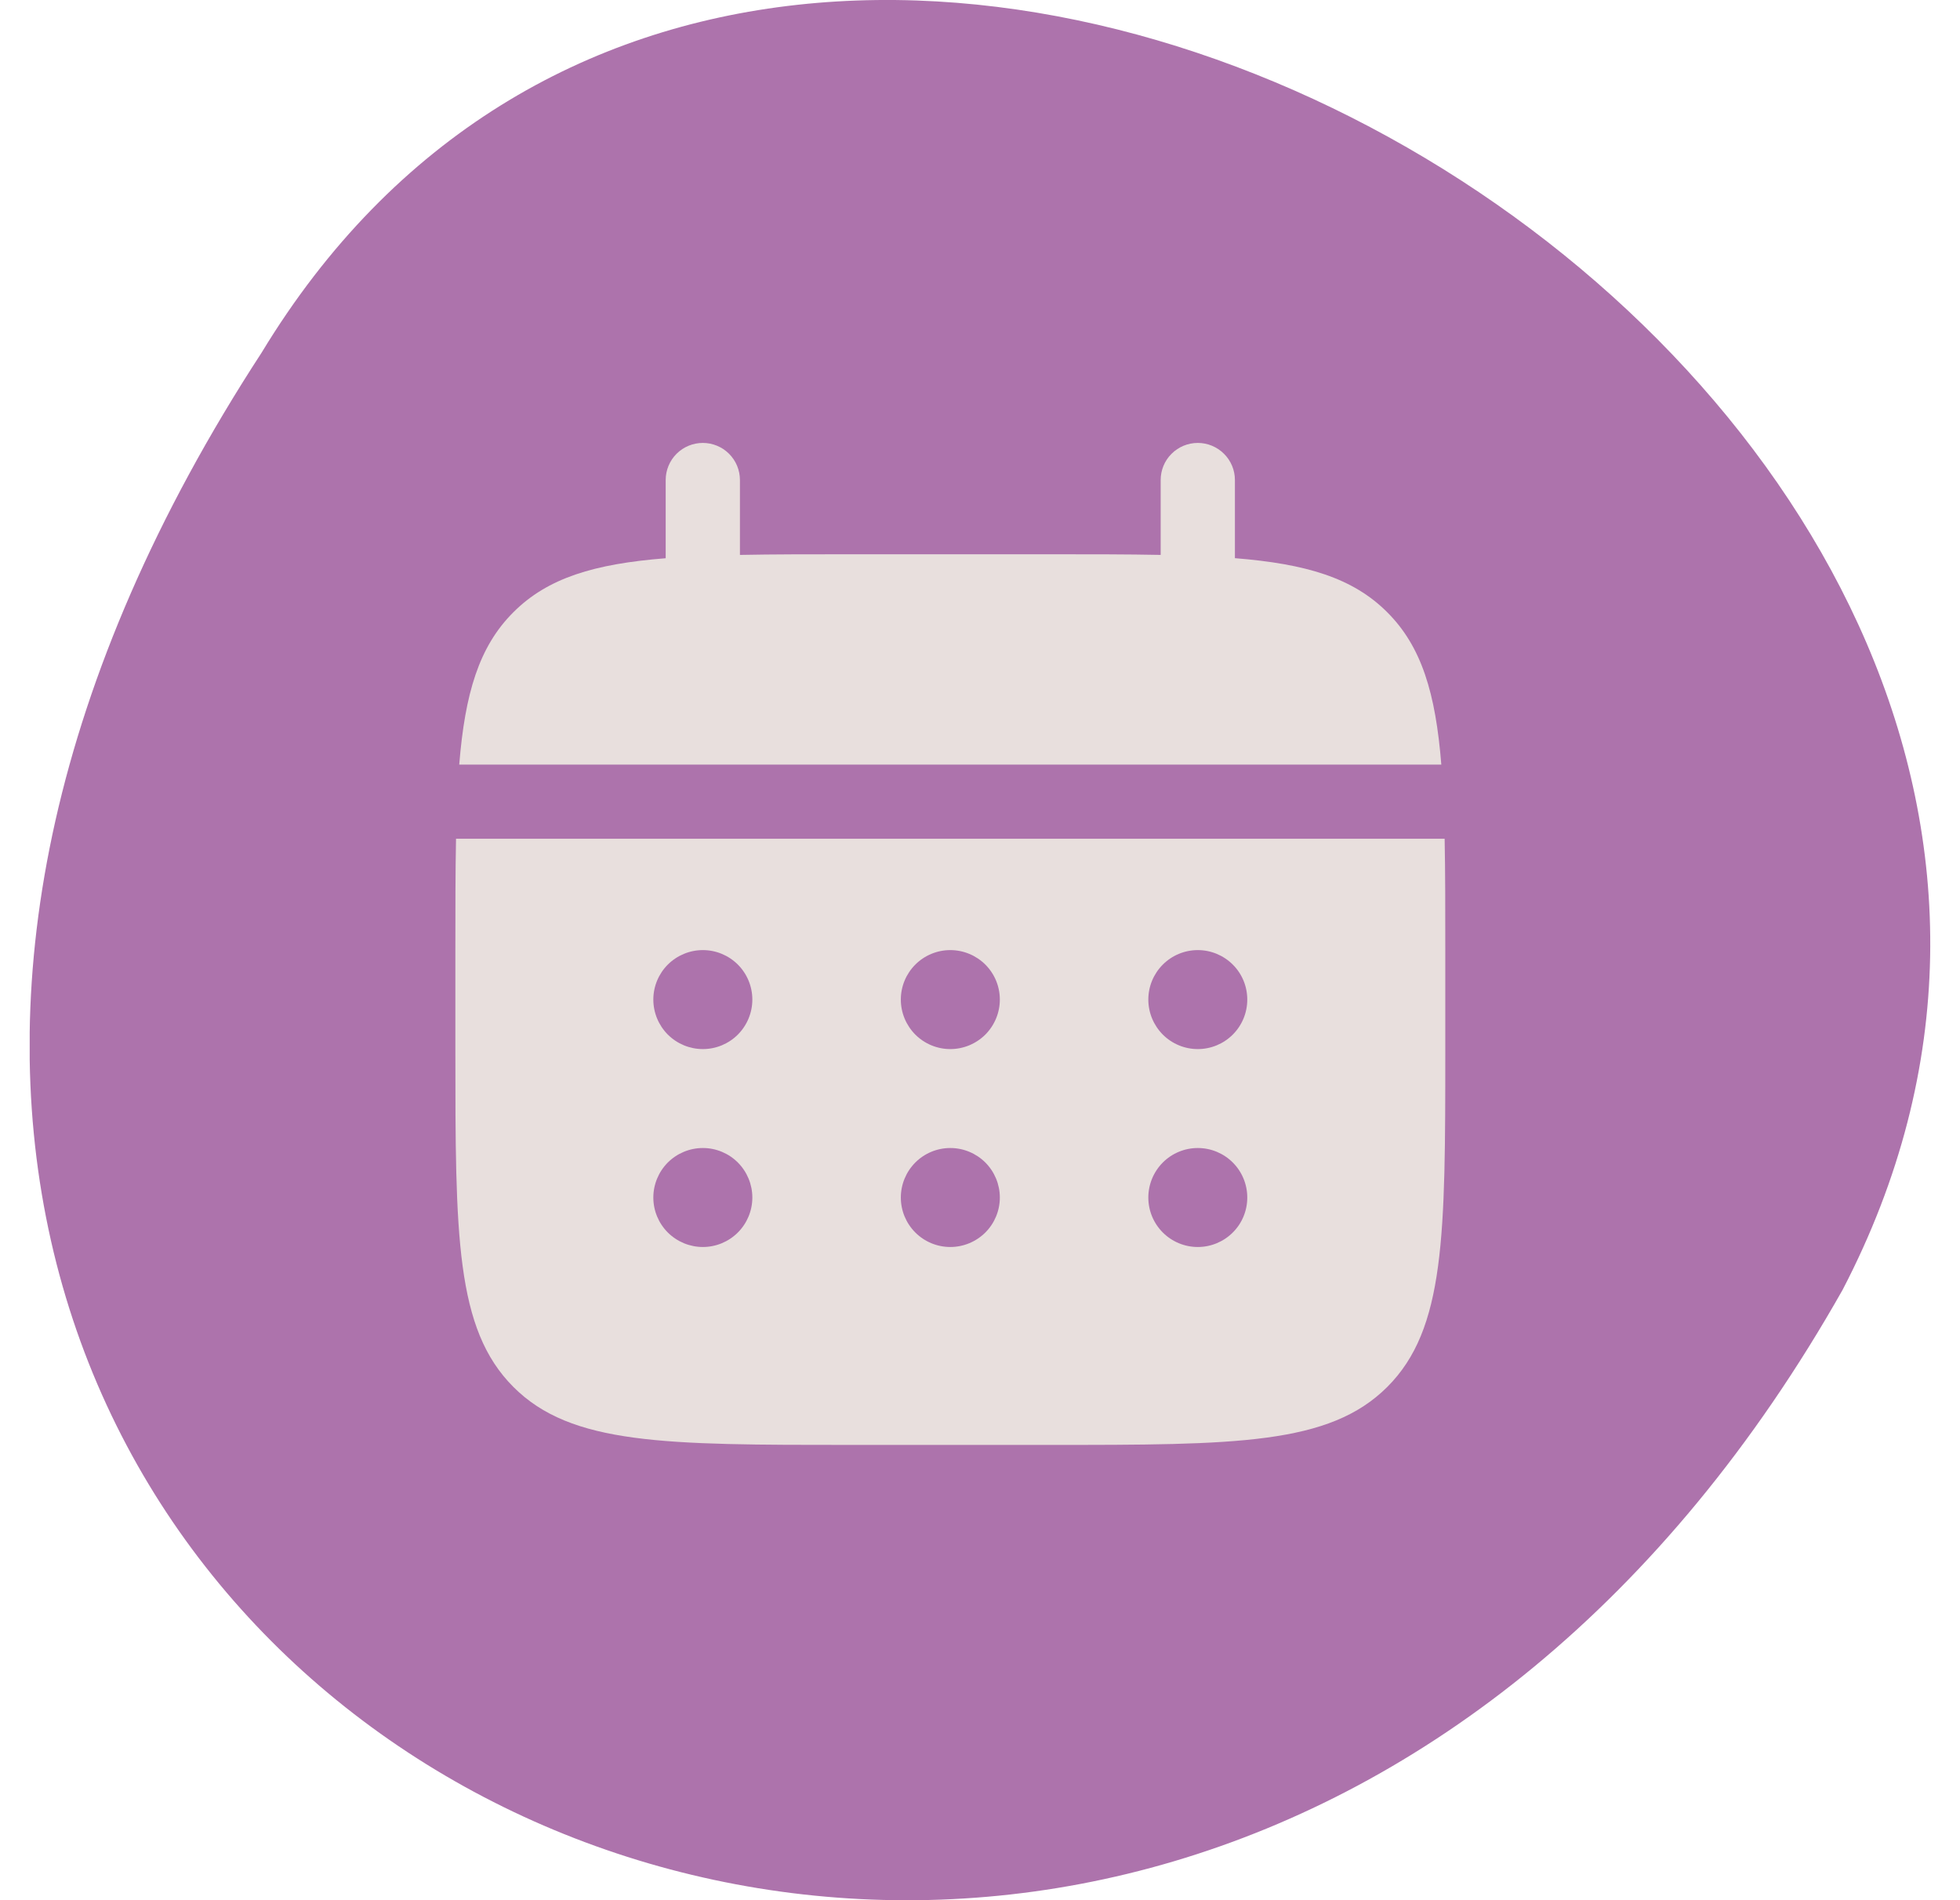
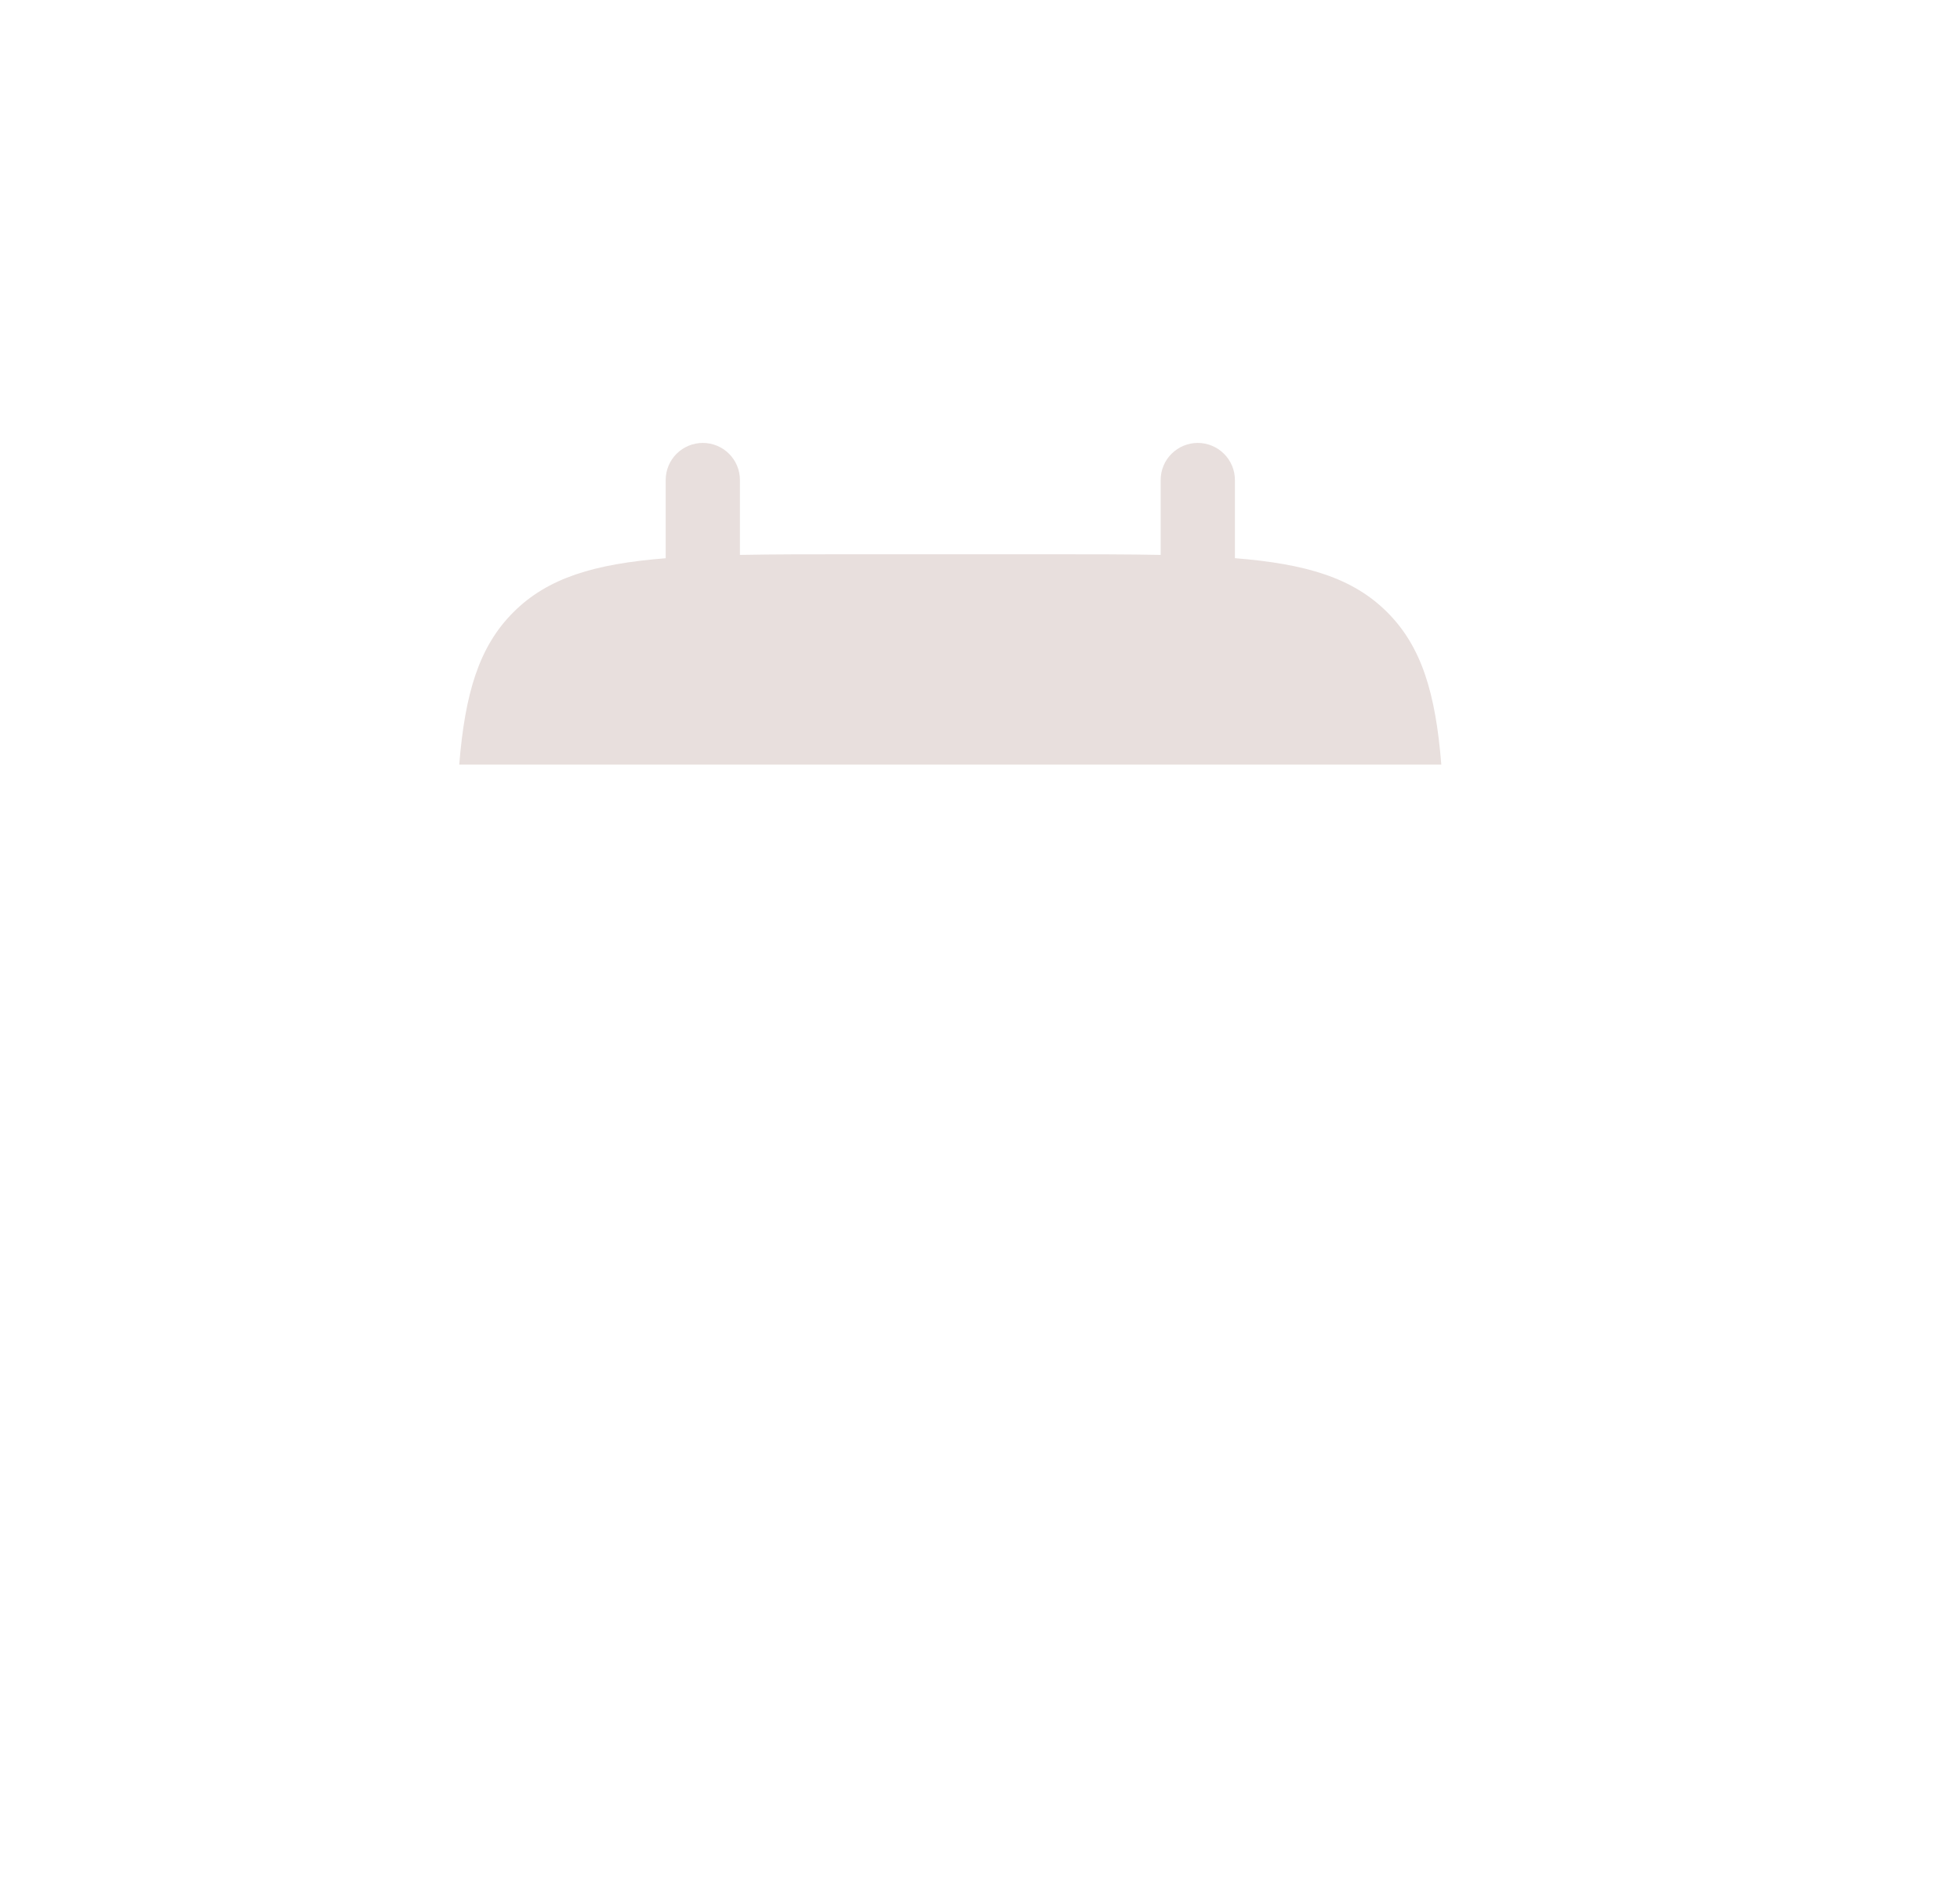
<svg xmlns="http://www.w3.org/2000/svg" width="33" height="32" viewBox="0 0 33 32" fill="none">
  <g clip-path="url(#clip0_4866_110900)">
    <path d="M31.022 21.724C18.977 43.031 -9.943 27.973 4.402 5.943C13.312 -8.772 38.871 6.651 31.022 21.724Z" fill="#AD73AC" />
  </g>
  <path d="M12.458 8.084C12.458 7.918 12.392 7.759 12.275 7.642C12.158 7.525 11.999 7.459 11.833 7.459C11.668 7.459 11.508 7.525 11.391 7.642C11.274 7.759 11.208 7.918 11.208 8.084V9.401C10.008 9.496 9.222 9.731 8.643 10.311C8.064 10.889 7.829 11.677 7.732 12.876H24.267C24.171 11.676 23.936 10.889 23.357 10.311C22.778 9.731 21.991 9.496 20.792 9.4V8.084C20.792 7.918 20.726 7.759 20.608 7.642C20.491 7.525 20.332 7.459 20.167 7.459C20.001 7.459 19.842 7.525 19.725 7.642C19.607 7.759 19.542 7.918 19.542 8.084V9.345C18.987 9.334 18.366 9.334 17.667 9.334H14.333C13.634 9.334 13.012 9.334 12.458 9.345V8.084Z" fill="#E8DFDD" />
-   <path fill-rule="evenodd" clip-rule="evenodd" d="M7.667 16C7.667 15.301 7.667 14.679 7.678 14.125H24.323C24.334 14.679 24.334 15.301 24.334 16V17.667C24.334 20.809 24.334 22.381 23.357 23.357C22.38 24.332 20.809 24.333 17.667 24.333H14.334C11.191 24.333 9.619 24.333 8.644 23.357C7.668 22.38 7.667 20.809 7.667 17.667V16ZM20.167 17.667C20.388 17.667 20.6 17.579 20.756 17.423C20.913 17.266 21 17.054 21 16.833C21 16.612 20.913 16.4 20.756 16.244C20.6 16.088 20.388 16 20.167 16C19.946 16 19.734 16.088 19.578 16.244C19.422 16.4 19.334 16.612 19.334 16.833C19.334 17.054 19.422 17.266 19.578 17.423C19.734 17.579 19.946 17.667 20.167 17.667ZM20.167 21C20.388 21 20.6 20.912 20.756 20.756C20.913 20.6 21 20.388 21 20.167C21 19.946 20.913 19.734 20.756 19.577C20.6 19.421 20.388 19.333 20.167 19.333C19.946 19.333 19.734 19.421 19.578 19.577C19.422 19.734 19.334 19.946 19.334 20.167C19.334 20.388 19.422 20.6 19.578 20.756C19.734 20.912 19.946 21 20.167 21ZM16.834 16.833C16.834 17.054 16.746 17.266 16.59 17.423C16.433 17.579 16.221 17.667 16 17.667C15.779 17.667 15.567 17.579 15.411 17.423C15.255 17.266 15.167 17.054 15.167 16.833C15.167 16.612 15.255 16.4 15.411 16.244C15.567 16.088 15.779 16 16 16C16.221 16 16.433 16.088 16.59 16.244C16.746 16.4 16.834 16.612 16.834 16.833ZM16.834 20.167C16.834 20.388 16.746 20.6 16.59 20.756C16.433 20.912 16.221 21 16 21C15.779 21 15.567 20.912 15.411 20.756C15.255 20.6 15.167 20.388 15.167 20.167C15.167 19.946 15.255 19.734 15.411 19.577C15.567 19.421 15.779 19.333 16 19.333C16.221 19.333 16.433 19.421 16.59 19.577C16.746 19.734 16.834 19.946 16.834 20.167ZM11.834 17.667C12.055 17.667 12.267 17.579 12.423 17.423C12.579 17.266 12.667 17.054 12.667 16.833C12.667 16.612 12.579 16.4 12.423 16.244C12.267 16.088 12.055 16 11.834 16C11.613 16 11.401 16.088 11.244 16.244C11.088 16.4 11 16.612 11 16.833C11 17.054 11.088 17.266 11.244 17.423C11.401 17.579 11.613 17.667 11.834 17.667ZM11.834 21C12.055 21 12.267 20.912 12.423 20.756C12.579 20.6 12.667 20.388 12.667 20.167C12.667 19.946 12.579 19.734 12.423 19.577C12.267 19.421 12.055 19.333 11.834 19.333C11.613 19.333 11.401 19.421 11.244 19.577C11.088 19.734 11 19.946 11 20.167C11 20.388 11.088 20.6 11.244 20.756C11.401 20.912 11.613 21 11.834 21Z" fill="#E8DFDD" />
  <defs>
    <clipPath id="clip0_4866_110900">
-       <rect width="32" height="32" fill="white" transform="translate(0.5)" />
-     </clipPath>
+       </clipPath>
  </defs>
</svg>